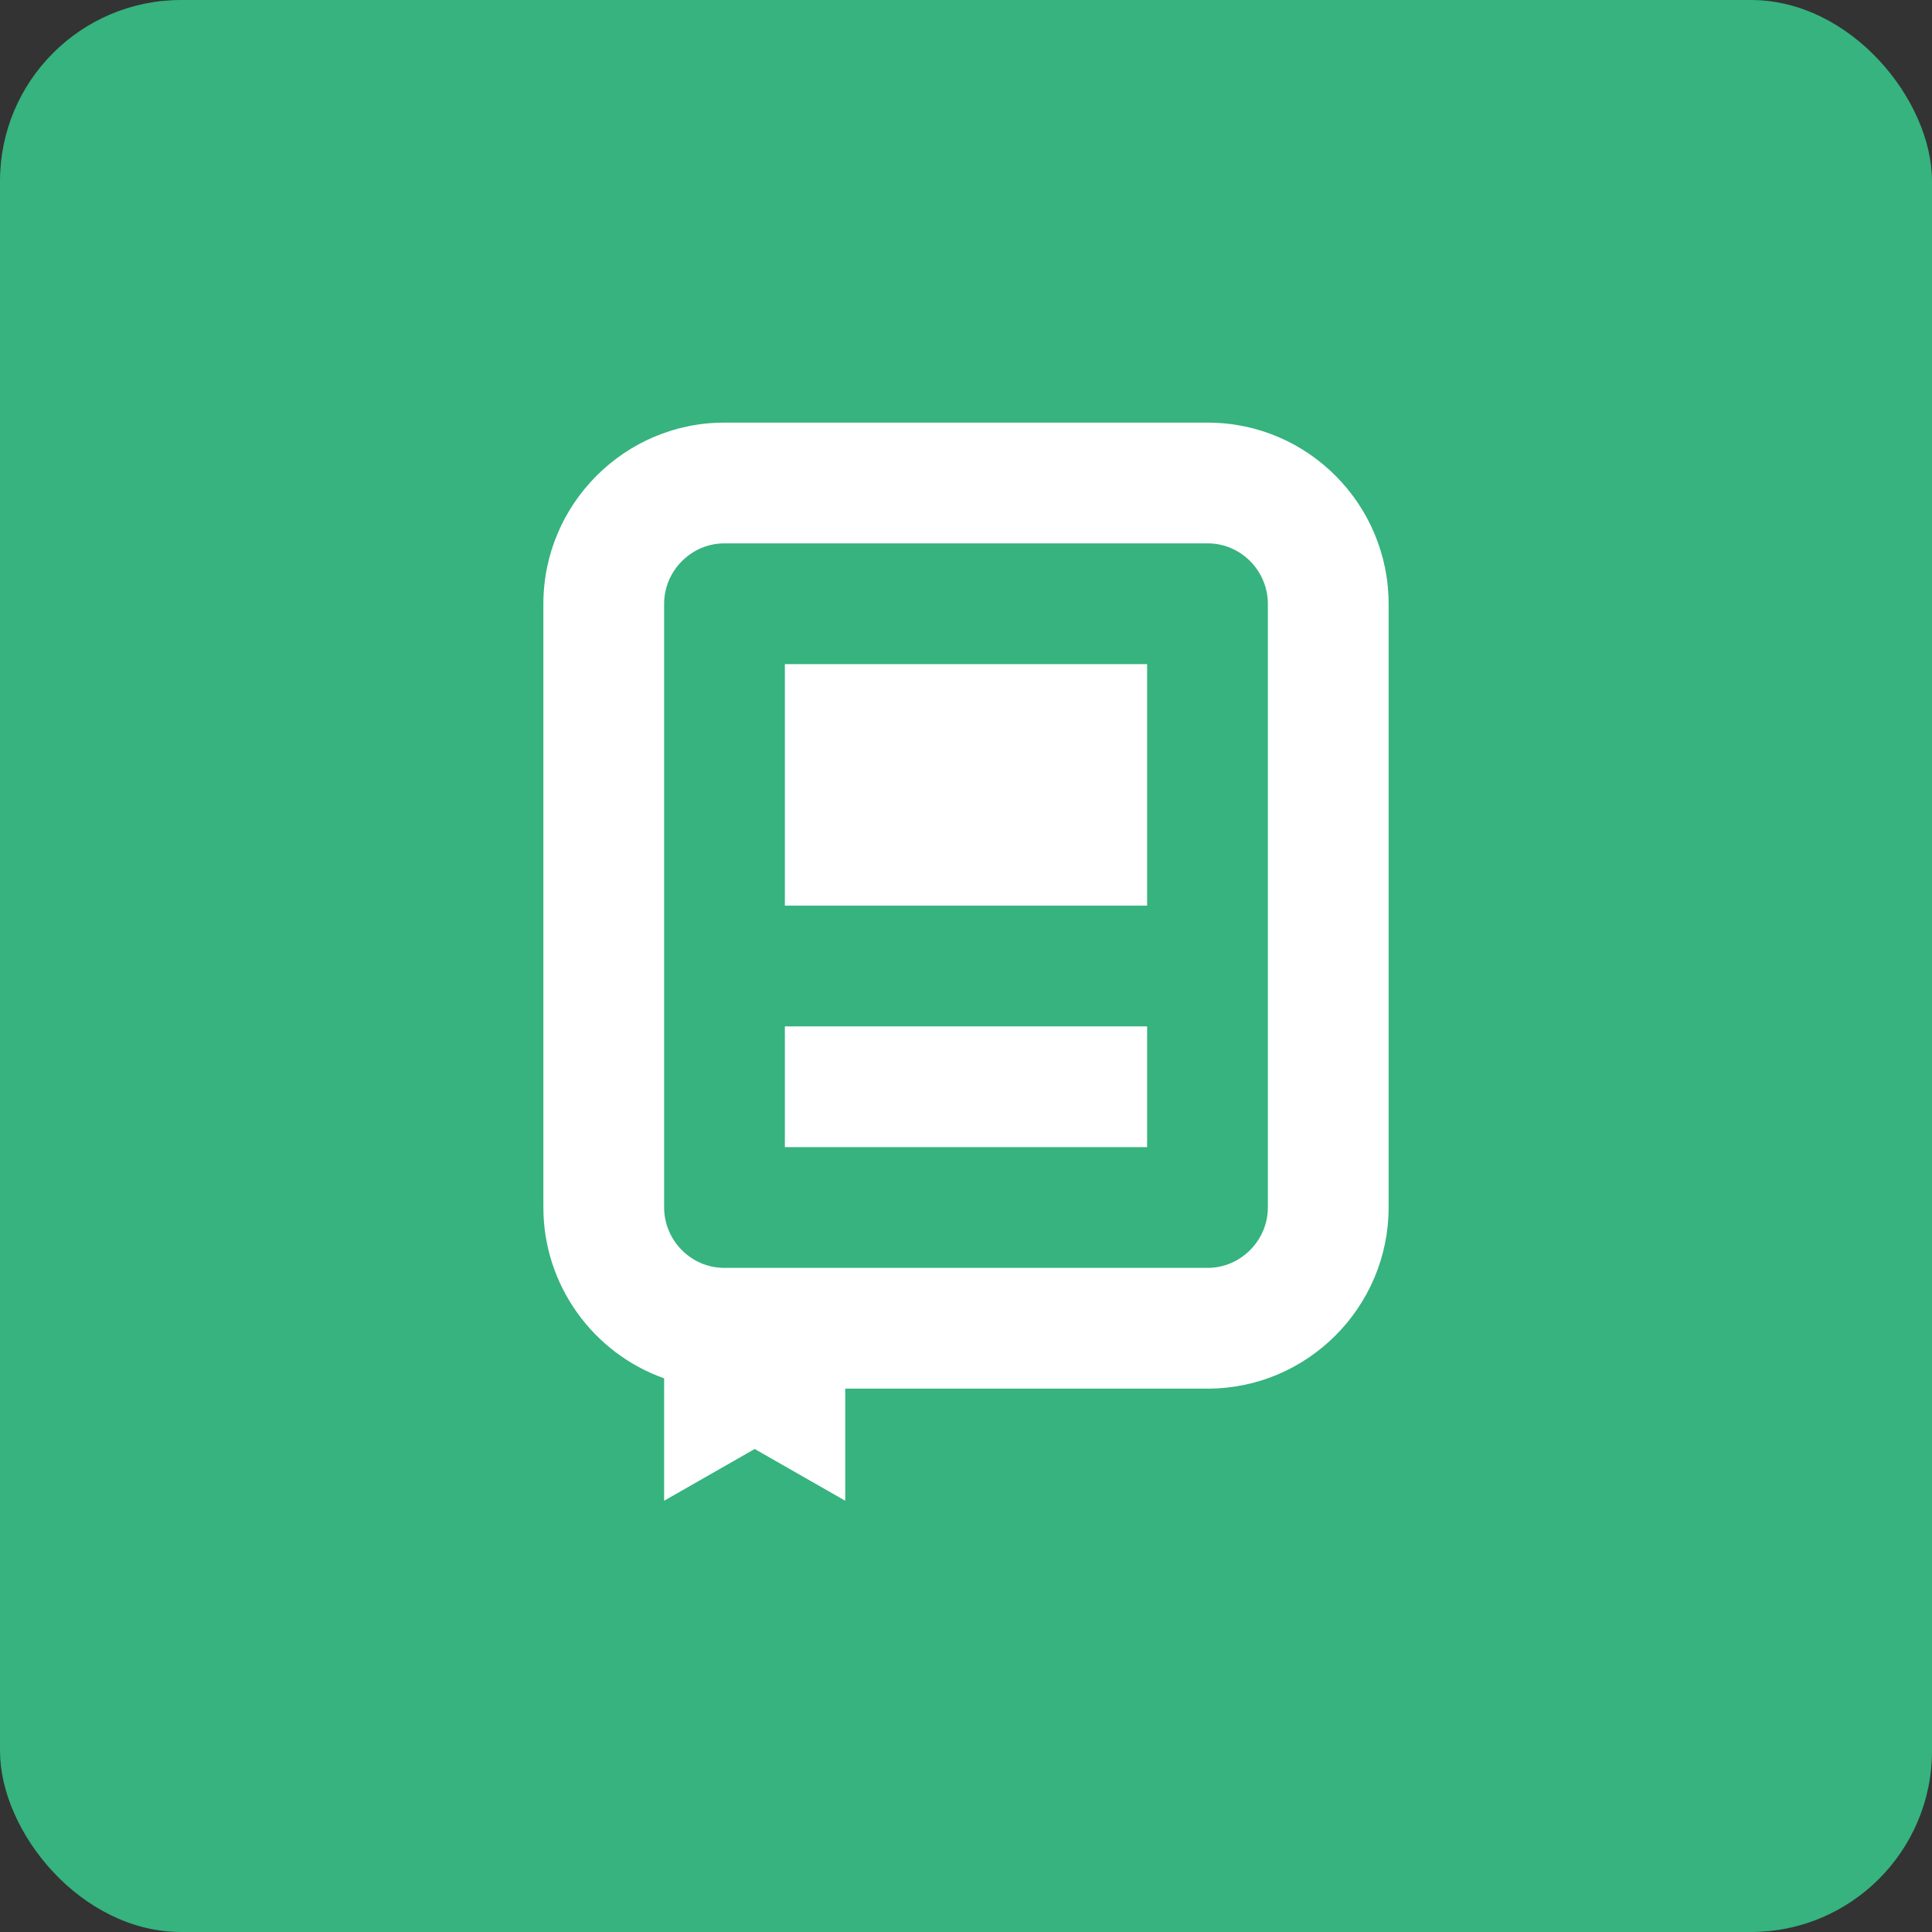
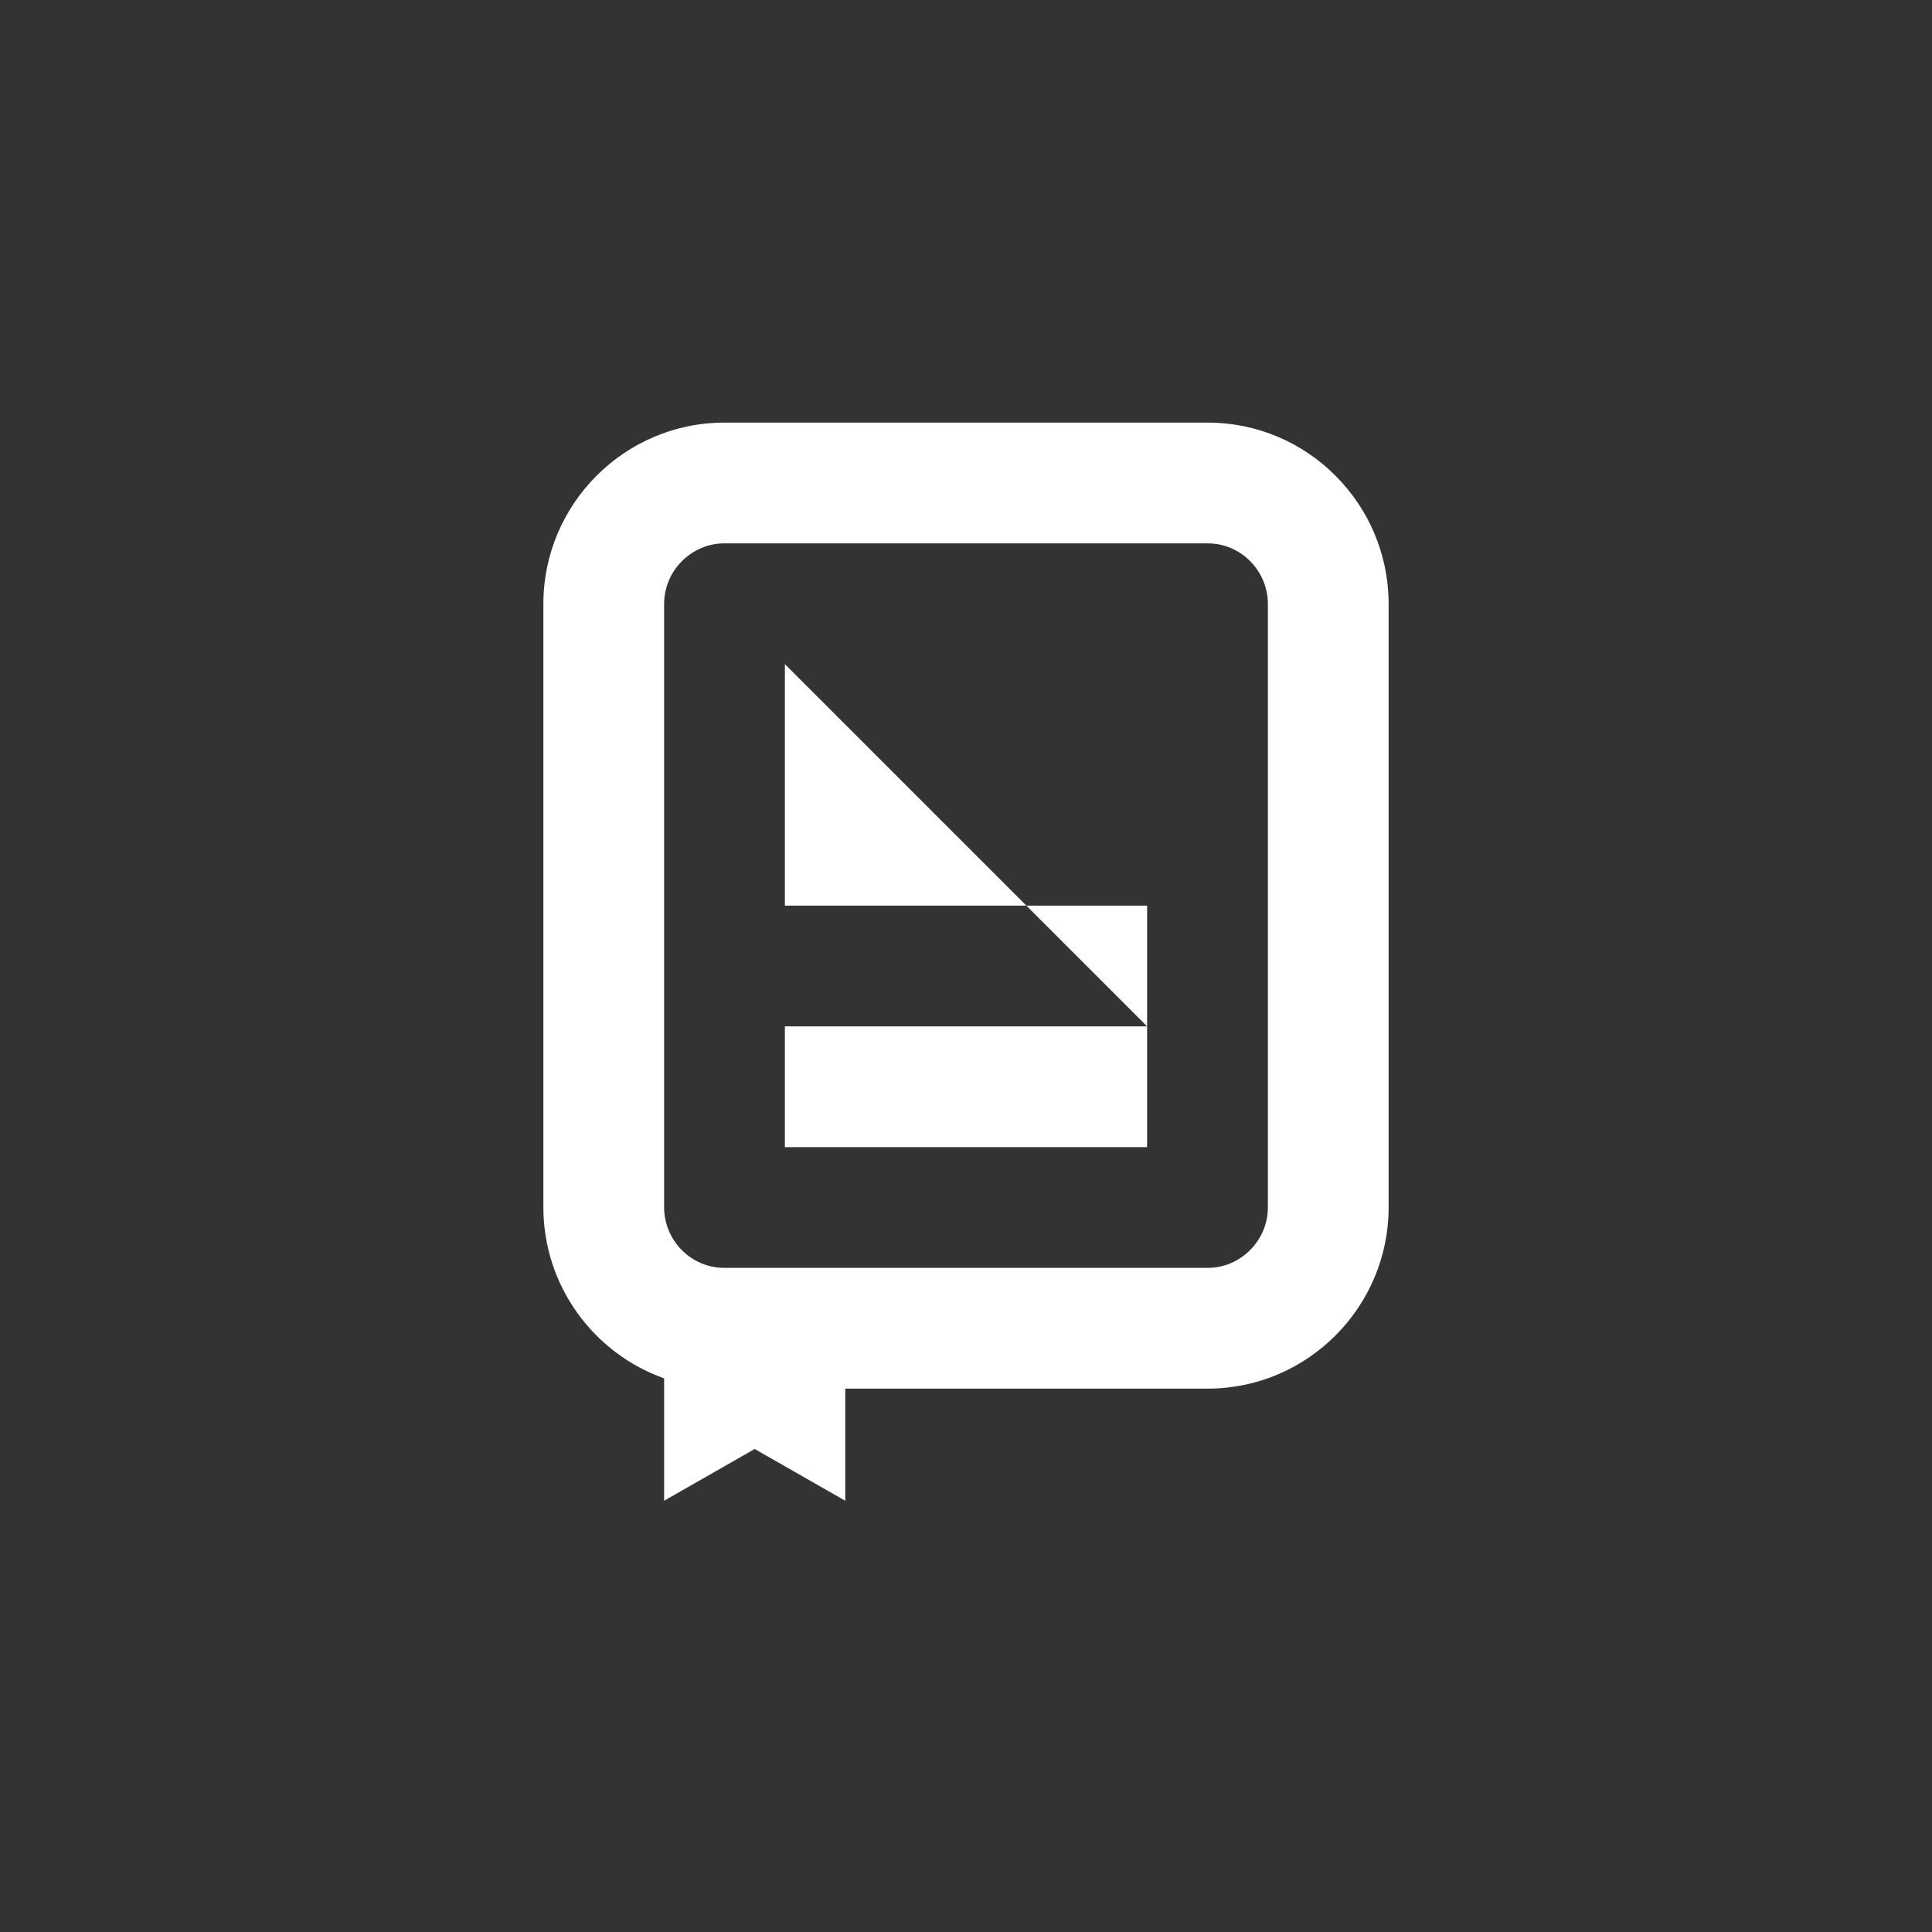
<svg xmlns="http://www.w3.org/2000/svg" xmlns:xlink="http://www.w3.org/1999/xlink" width="64" height="64" viewBox="0 0 64 64">
  <rect x="0" y="0" width="64" height="64" fill="#333333" stroke="none" />
  <defs>
-     <path id="employee-handbook-a" d="M22,20.005 L22,39.995 C22,41.088 22.891,42 23.991,42 L40.009,42 C41.089,42 42,41.102 42,39.995 L42,20.005 C42,18.912 41.109,18 40.009,18 L23.991,18 C22.911,18 22,18.898 22,20.005 Z M18,39.995 L18,20.005 C18,16.696 20.695,14 23.991,14 L40.009,14 C43.324,14 46,16.708 46,20.005 L46,39.995 C46,43.304 43.305,46 40.009,46 L28,46 L28,49.714 L25,48 L22,49.714 L22,45.659 C19.667,44.833 18,42.597 18,39.995 Z M38,34 L26,34 L26,38 L38,38 L38,34 Z M38,22 L26,22 L26,30 L38,30 L38,22 Z" />
+     <path id="employee-handbook-a" d="M22,20.005 L22,39.995 C22,41.088 22.891,42 23.991,42 L40.009,42 C41.089,42 42,41.102 42,39.995 L42,20.005 C42,18.912 41.109,18 40.009,18 L23.991,18 C22.911,18 22,18.898 22,20.005 Z M18,39.995 L18,20.005 C18,16.696 20.695,14 23.991,14 L40.009,14 C43.324,14 46,16.708 46,20.005 L46,39.995 C46,43.304 43.305,46 40.009,46 L28,46 L28,49.714 L25,48 L22,49.714 L22,45.659 C19.667,44.833 18,42.597 18,39.995 Z M38,34 L26,34 L26,38 L38,38 L38,34 Z L26,22 L26,30 L38,30 L38,22 Z" />
  </defs>
  <g fill="none" fill-rule="evenodd">
-     <rect width="64" height="64" fill="#36B37E" rx="6" />
    <use fill="#FFF" fill-rule="nonzero" xlink:href="#employee-handbook-a" />
  </g>
</svg>